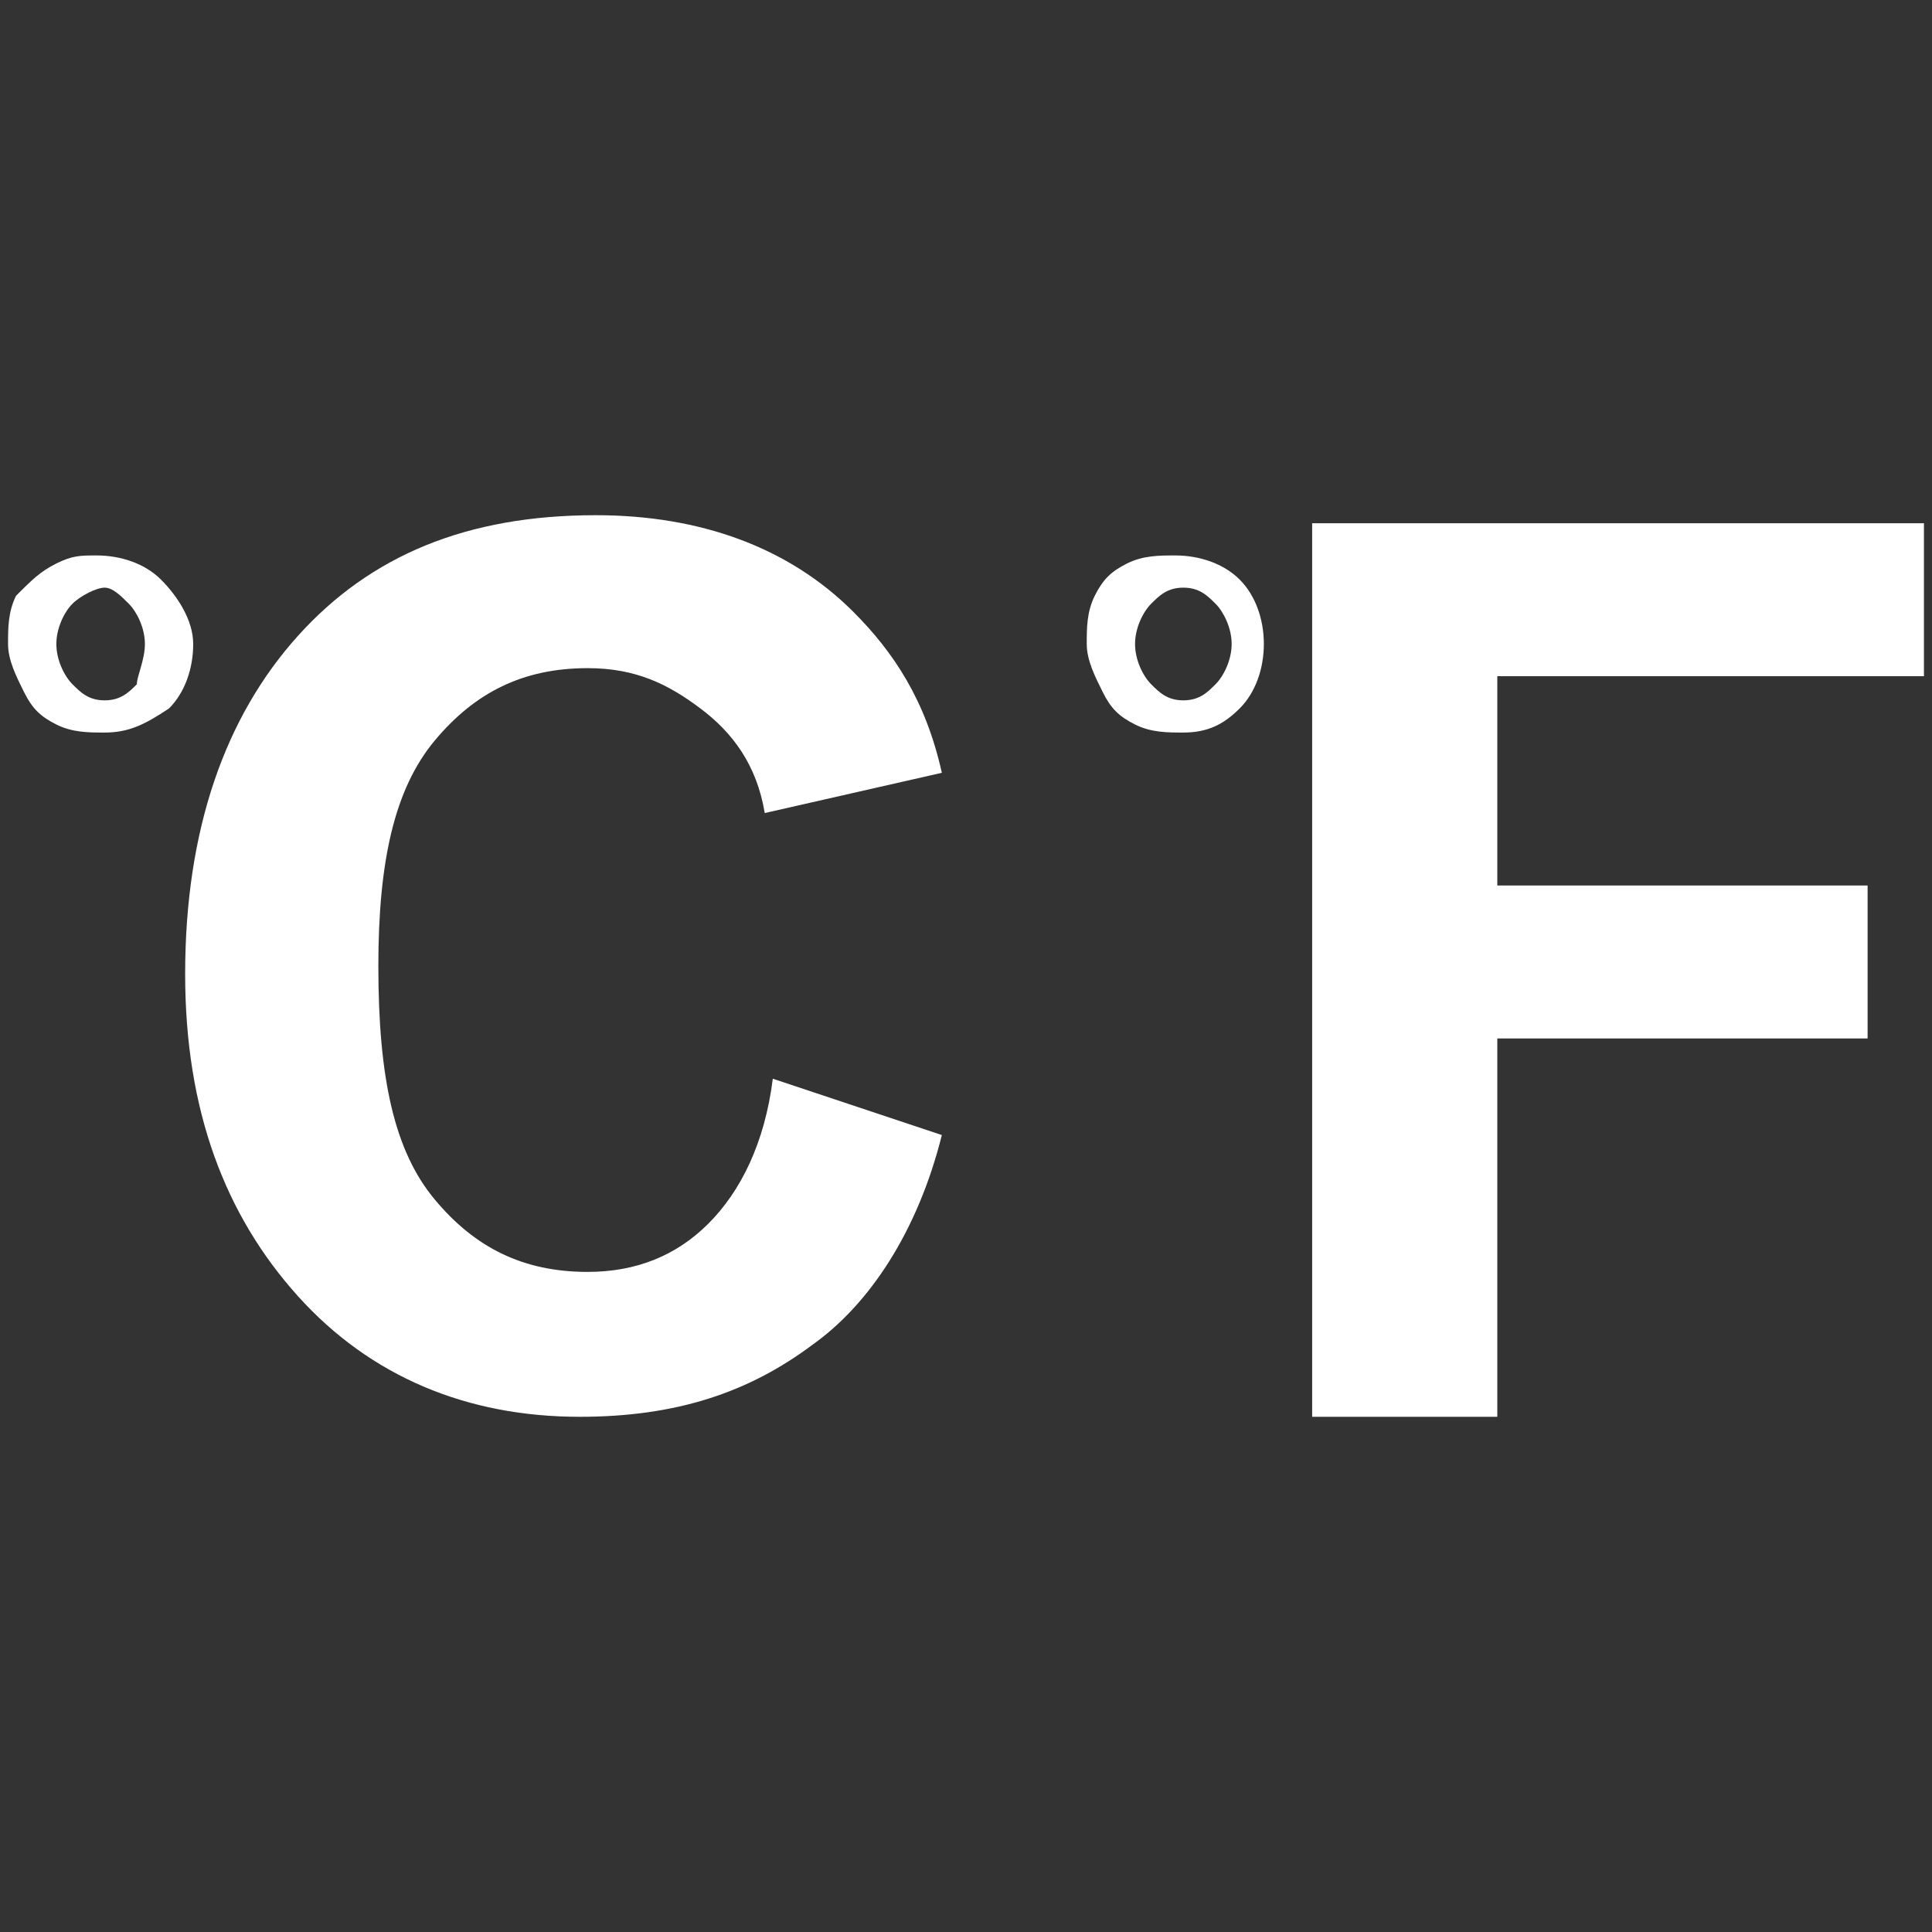
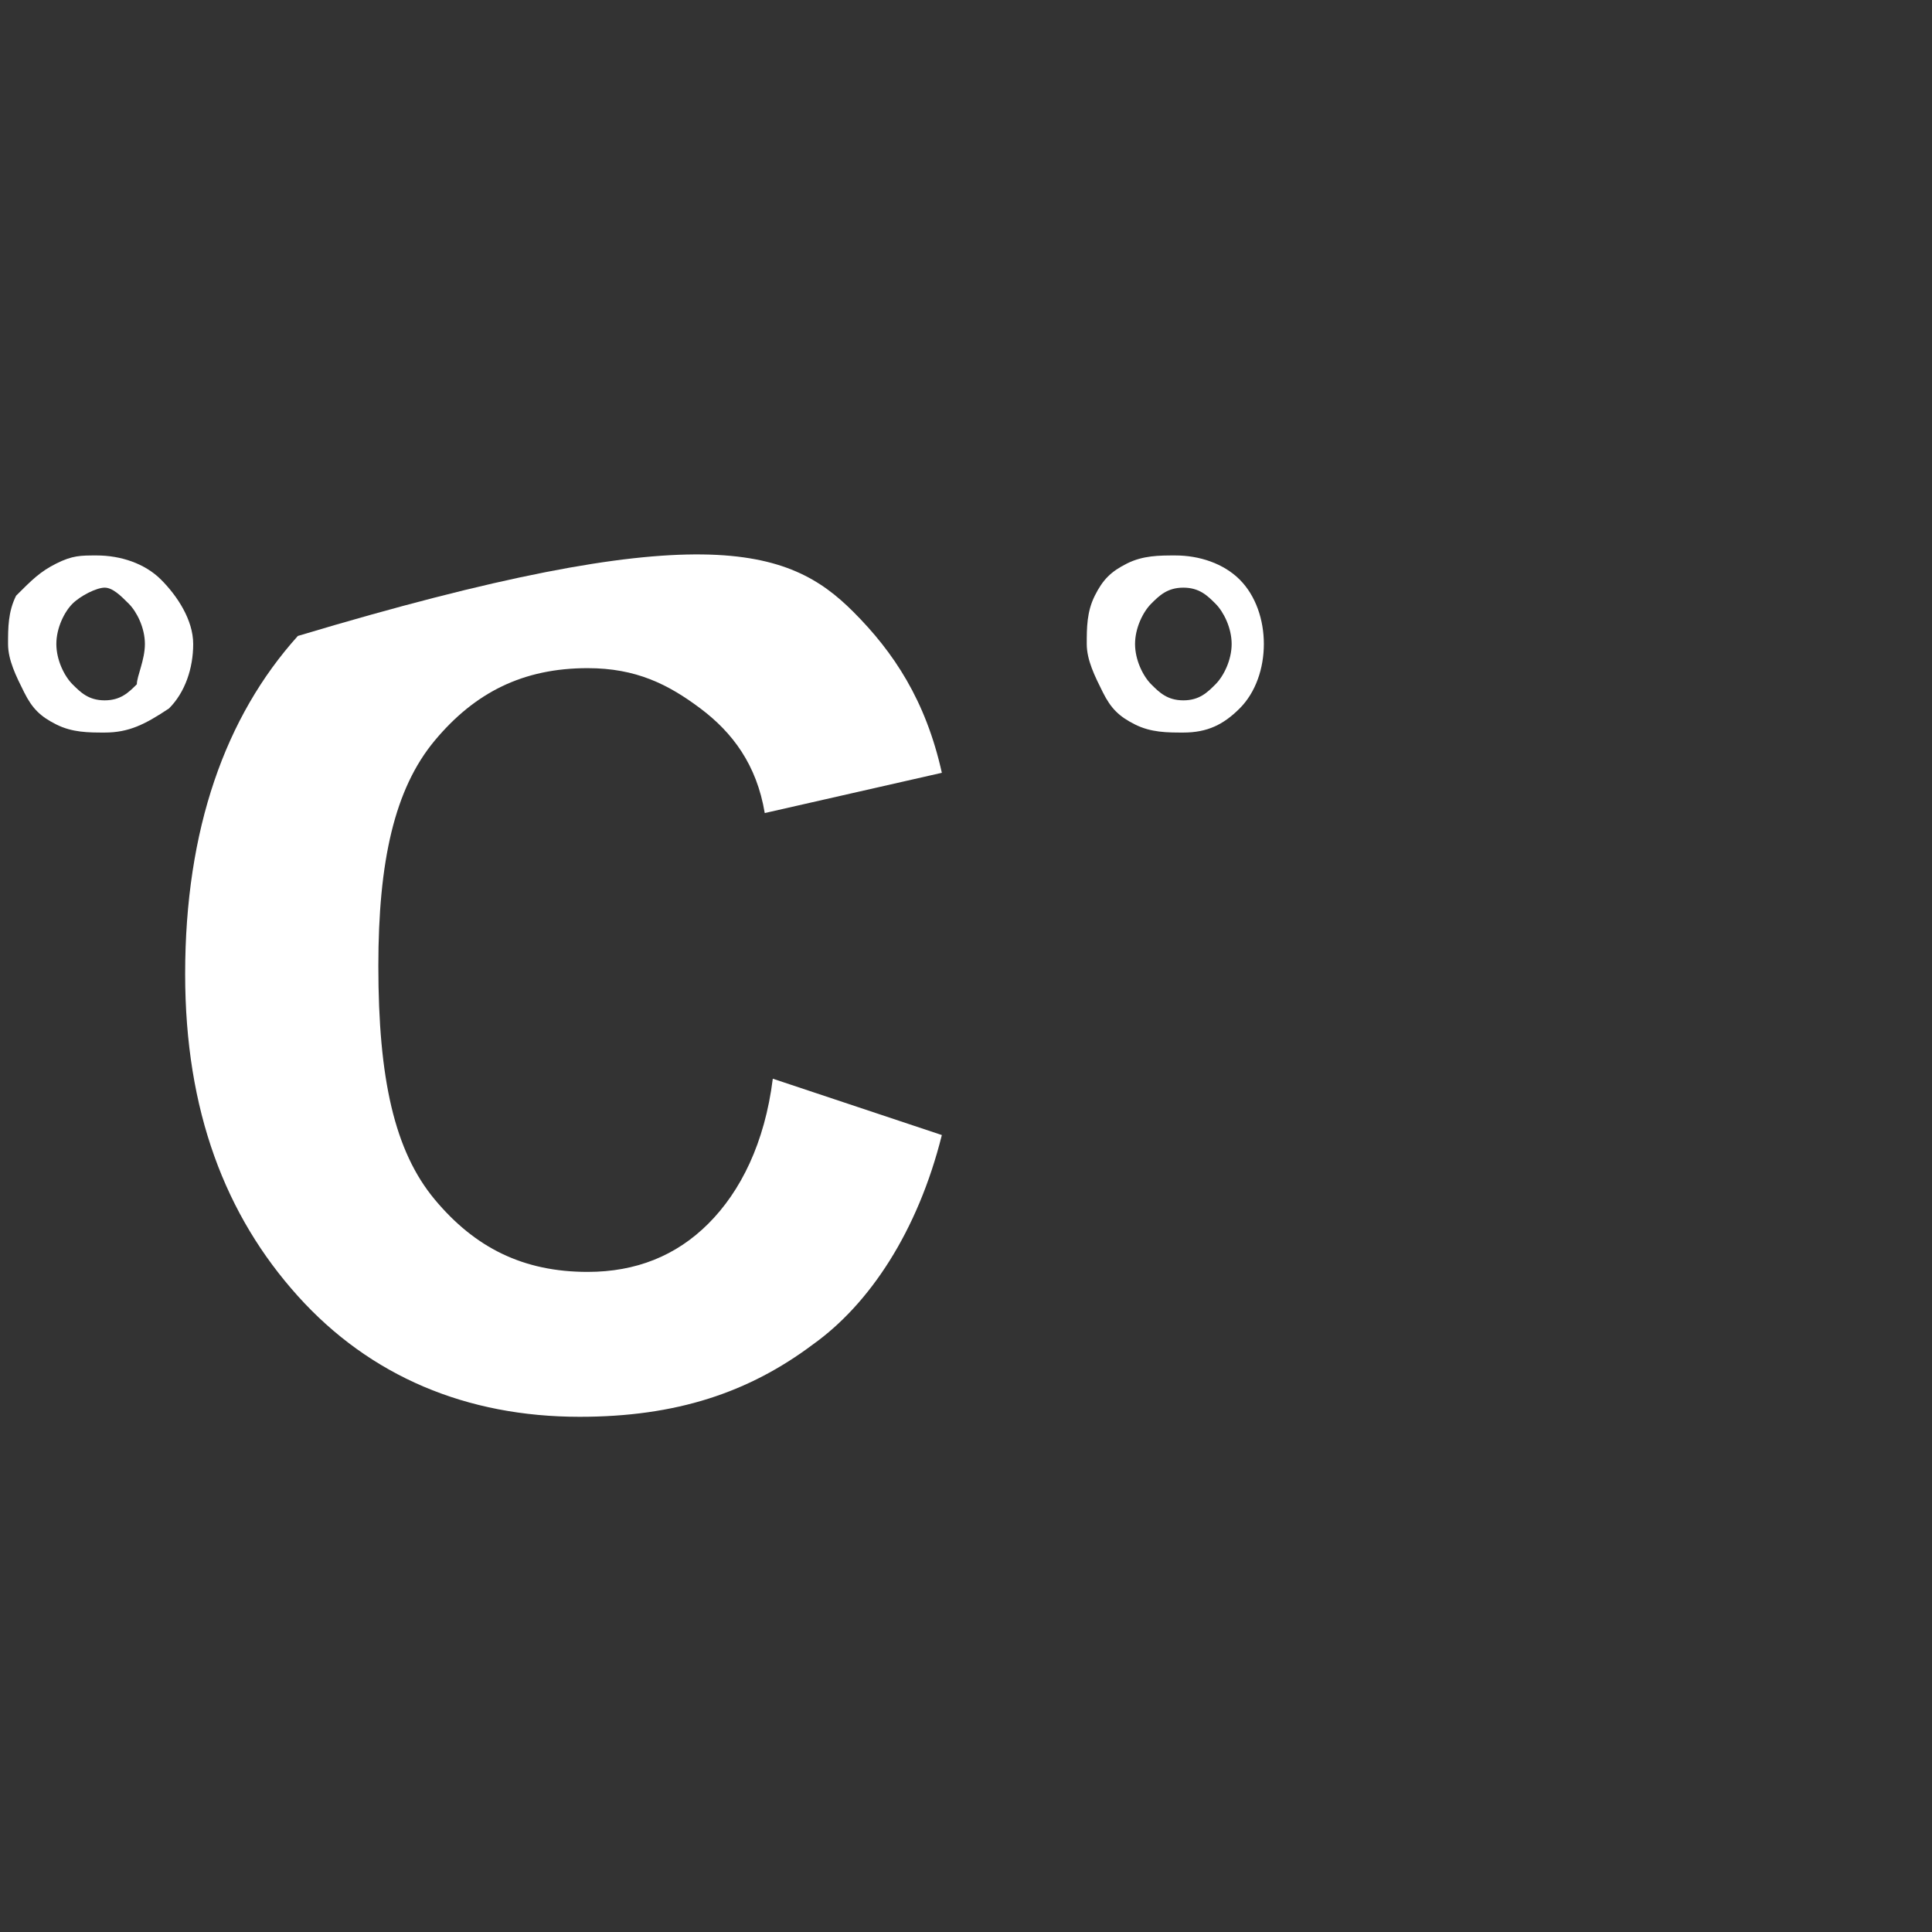
<svg xmlns="http://www.w3.org/2000/svg" width="24" height="24" viewBox="0 0 24 24" fill="none">
  <rect x="0" y="0" width="24" height="24" fill="#333333" stroke="none" />
-   <path d="M9.6 13.4L11.7 14.1C11.4 15.3 10.8 16.2 10.1 16.7C9.3 17.3 8.4 17.6 7.2 17.6C5.8 17.6 4.6 17.1 3.7 16.1C2.8 15.1 2.3 13.8 2.3 12.1C2.3 10.3 2.8 8.9 3.7 7.9C4.6 6.9 5.8 6.4 7.4 6.4C8.7 6.4 9.8 6.8 10.6 7.6C11.1 8.1 11.5 8.7 11.7 9.6L9.5 10.1C9.4 9.5 9.1 9.1 8.7 8.8C8.3 8.5 7.9 8.3 7.3 8.3C6.5 8.3 5.9 8.6 5.4 9.2C4.9 9.8 4.7 10.7 4.7 12C4.7 13.4 4.9 14.3 5.4 14.9C5.9 15.5 6.5 15.8 7.3 15.8C7.9 15.8 8.4 15.6 8.8 15.2C9.2 14.8 9.5 14.2 9.6 13.4Z" fill="white" />
+   <path d="M9.6 13.4L11.7 14.1C11.4 15.3 10.8 16.2 10.1 16.7C9.3 17.3 8.4 17.6 7.2 17.6C5.8 17.6 4.6 17.1 3.7 16.1C2.8 15.1 2.3 13.8 2.3 12.1C2.3 10.3 2.8 8.9 3.7 7.9C8.7 6.4 9.8 6.8 10.6 7.6C11.1 8.1 11.5 8.7 11.7 9.6L9.5 10.1C9.4 9.5 9.1 9.1 8.7 8.8C8.3 8.5 7.9 8.3 7.3 8.3C6.5 8.3 5.9 8.6 5.4 9.2C4.9 9.8 4.7 10.7 4.7 12C4.7 13.4 4.9 14.3 5.4 14.9C5.9 15.5 6.5 15.8 7.3 15.8C7.9 15.8 8.4 15.6 8.8 15.2C9.2 14.8 9.5 14.2 9.6 13.4Z" fill="white" />
  <path d="M0.1 8C0.1 7.8 0.1 7.6 0.2 7.4C0.4 7.2 0.5 7.1 0.7 7C0.9 6.9 1 6.9 1.2 6.9C1.5 6.9 1.8 7 2 7.2C2.2 7.4 2.4 7.7 2.4 8C2.4 8.3 2.3 8.6 2.1 8.8C1.8 9 1.6 9.1 1.3 9.1C1.1 9.1 0.9 9.1 0.7 9C0.5 8.9 0.4 8.8 0.3 8.6C0.2 8.4 0.1 8.2 0.1 8ZM0.7 8C0.7 8.2 0.8 8.4 0.9 8.5C1 8.6 1.1 8.7 1.3 8.7C1.5 8.7 1.6 8.6 1.7 8.5C1.7 8.4 1.8 8.2 1.8 8C1.8 7.8 1.7 7.6 1.6 7.5C1.5 7.4 1.4 7.3 1.3 7.3C1.2 7.3 1 7.4 0.9 7.5C0.8 7.6 0.7 7.8 0.7 8Z" fill="white" />
  <path d="M13.5 8C13.5 7.8 13.5 7.6 13.6 7.4C13.7 7.2 13.8 7.1 14 7C14.2 6.9 14.4 6.9 14.6 6.9C14.9 6.9 15.2 7 15.4 7.2C15.6 7.4 15.7 7.7 15.7 8C15.7 8.3 15.6 8.6 15.4 8.8C15.2 9 15 9.1 14.7 9.1C14.5 9.1 14.3 9.1 14.1 9C13.9 8.9 13.8 8.8 13.7 8.6C13.6 8.4 13.5 8.2 13.5 8ZM14.1 8C14.1 8.2 14.2 8.4 14.3 8.5C14.4 8.6 14.5 8.7 14.7 8.7C14.9 8.7 15 8.6 15.1 8.5C15.2 8.4 15.3 8.2 15.3 8C15.3 7.8 15.2 7.6 15.1 7.5C15 7.4 14.9 7.3 14.7 7.3C14.5 7.3 14.4 7.4 14.3 7.5C14.2 7.6 14.1 7.8 14.1 8Z" fill="white" />
-   <path d="M16.3 17.5V6.5H23.9V8.4H18.6V11H23.2V12.9H18.6V17.6H16.3V17.5Z" fill="white" />
</svg>